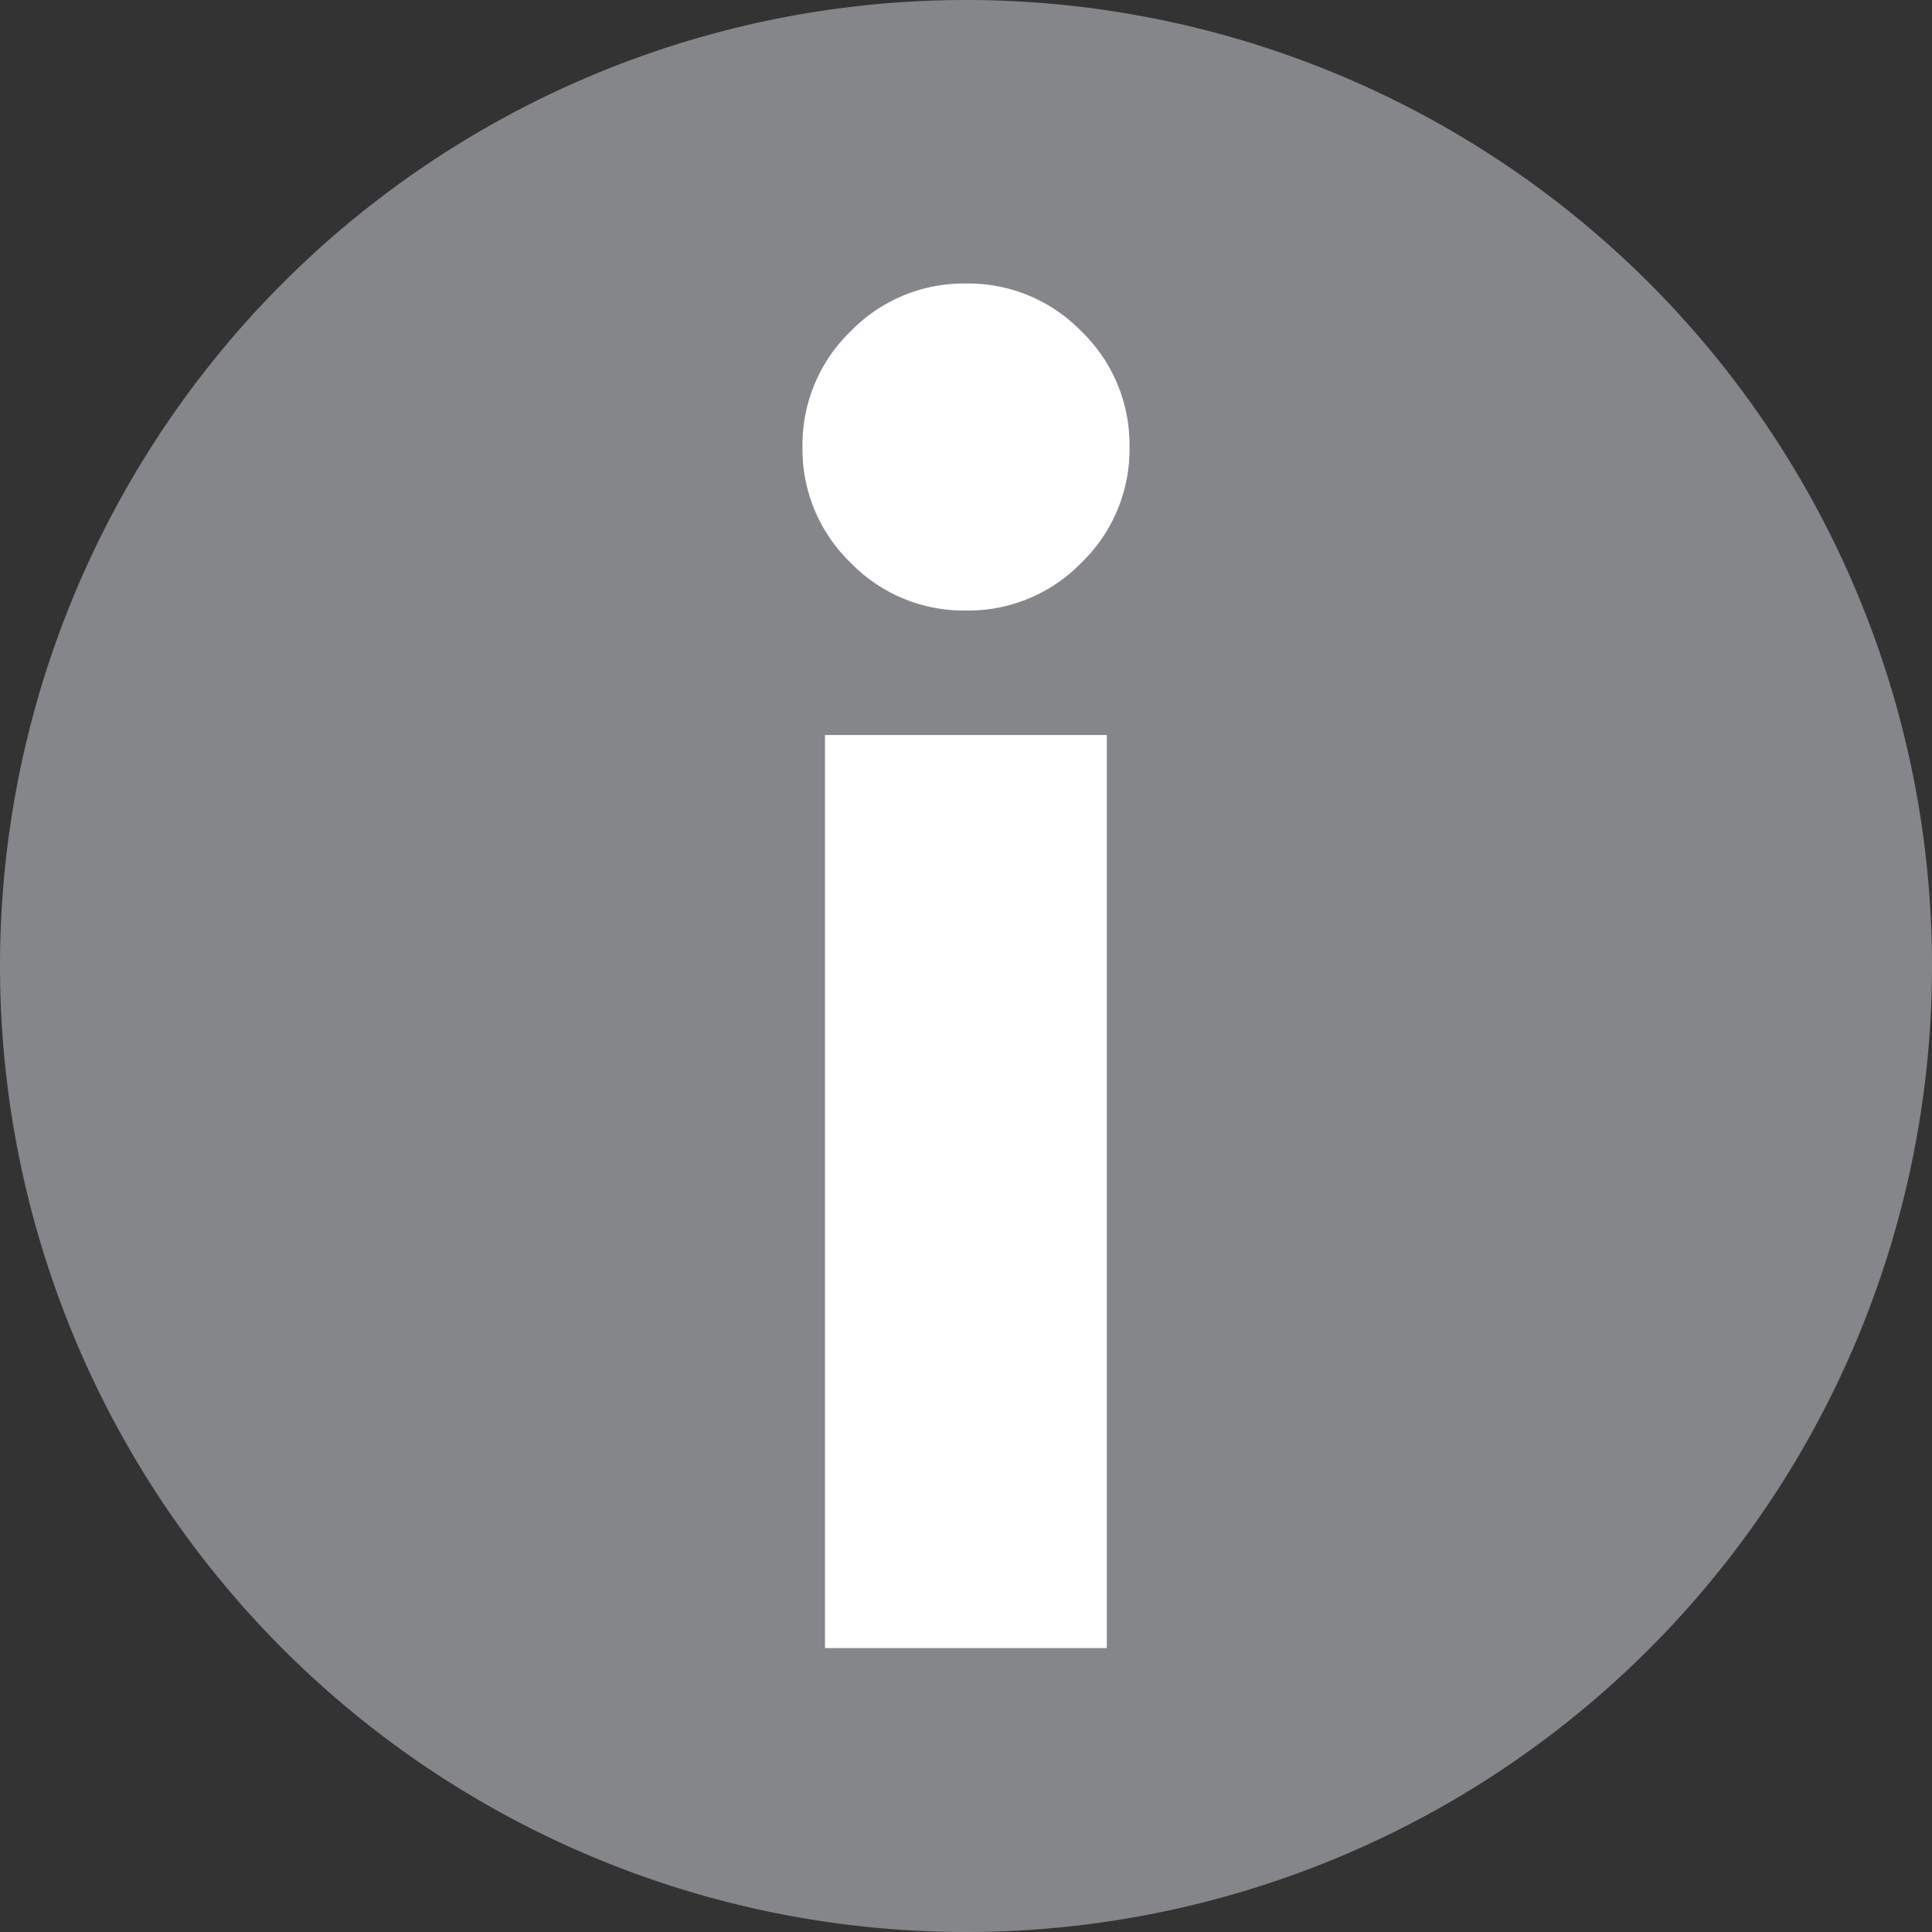
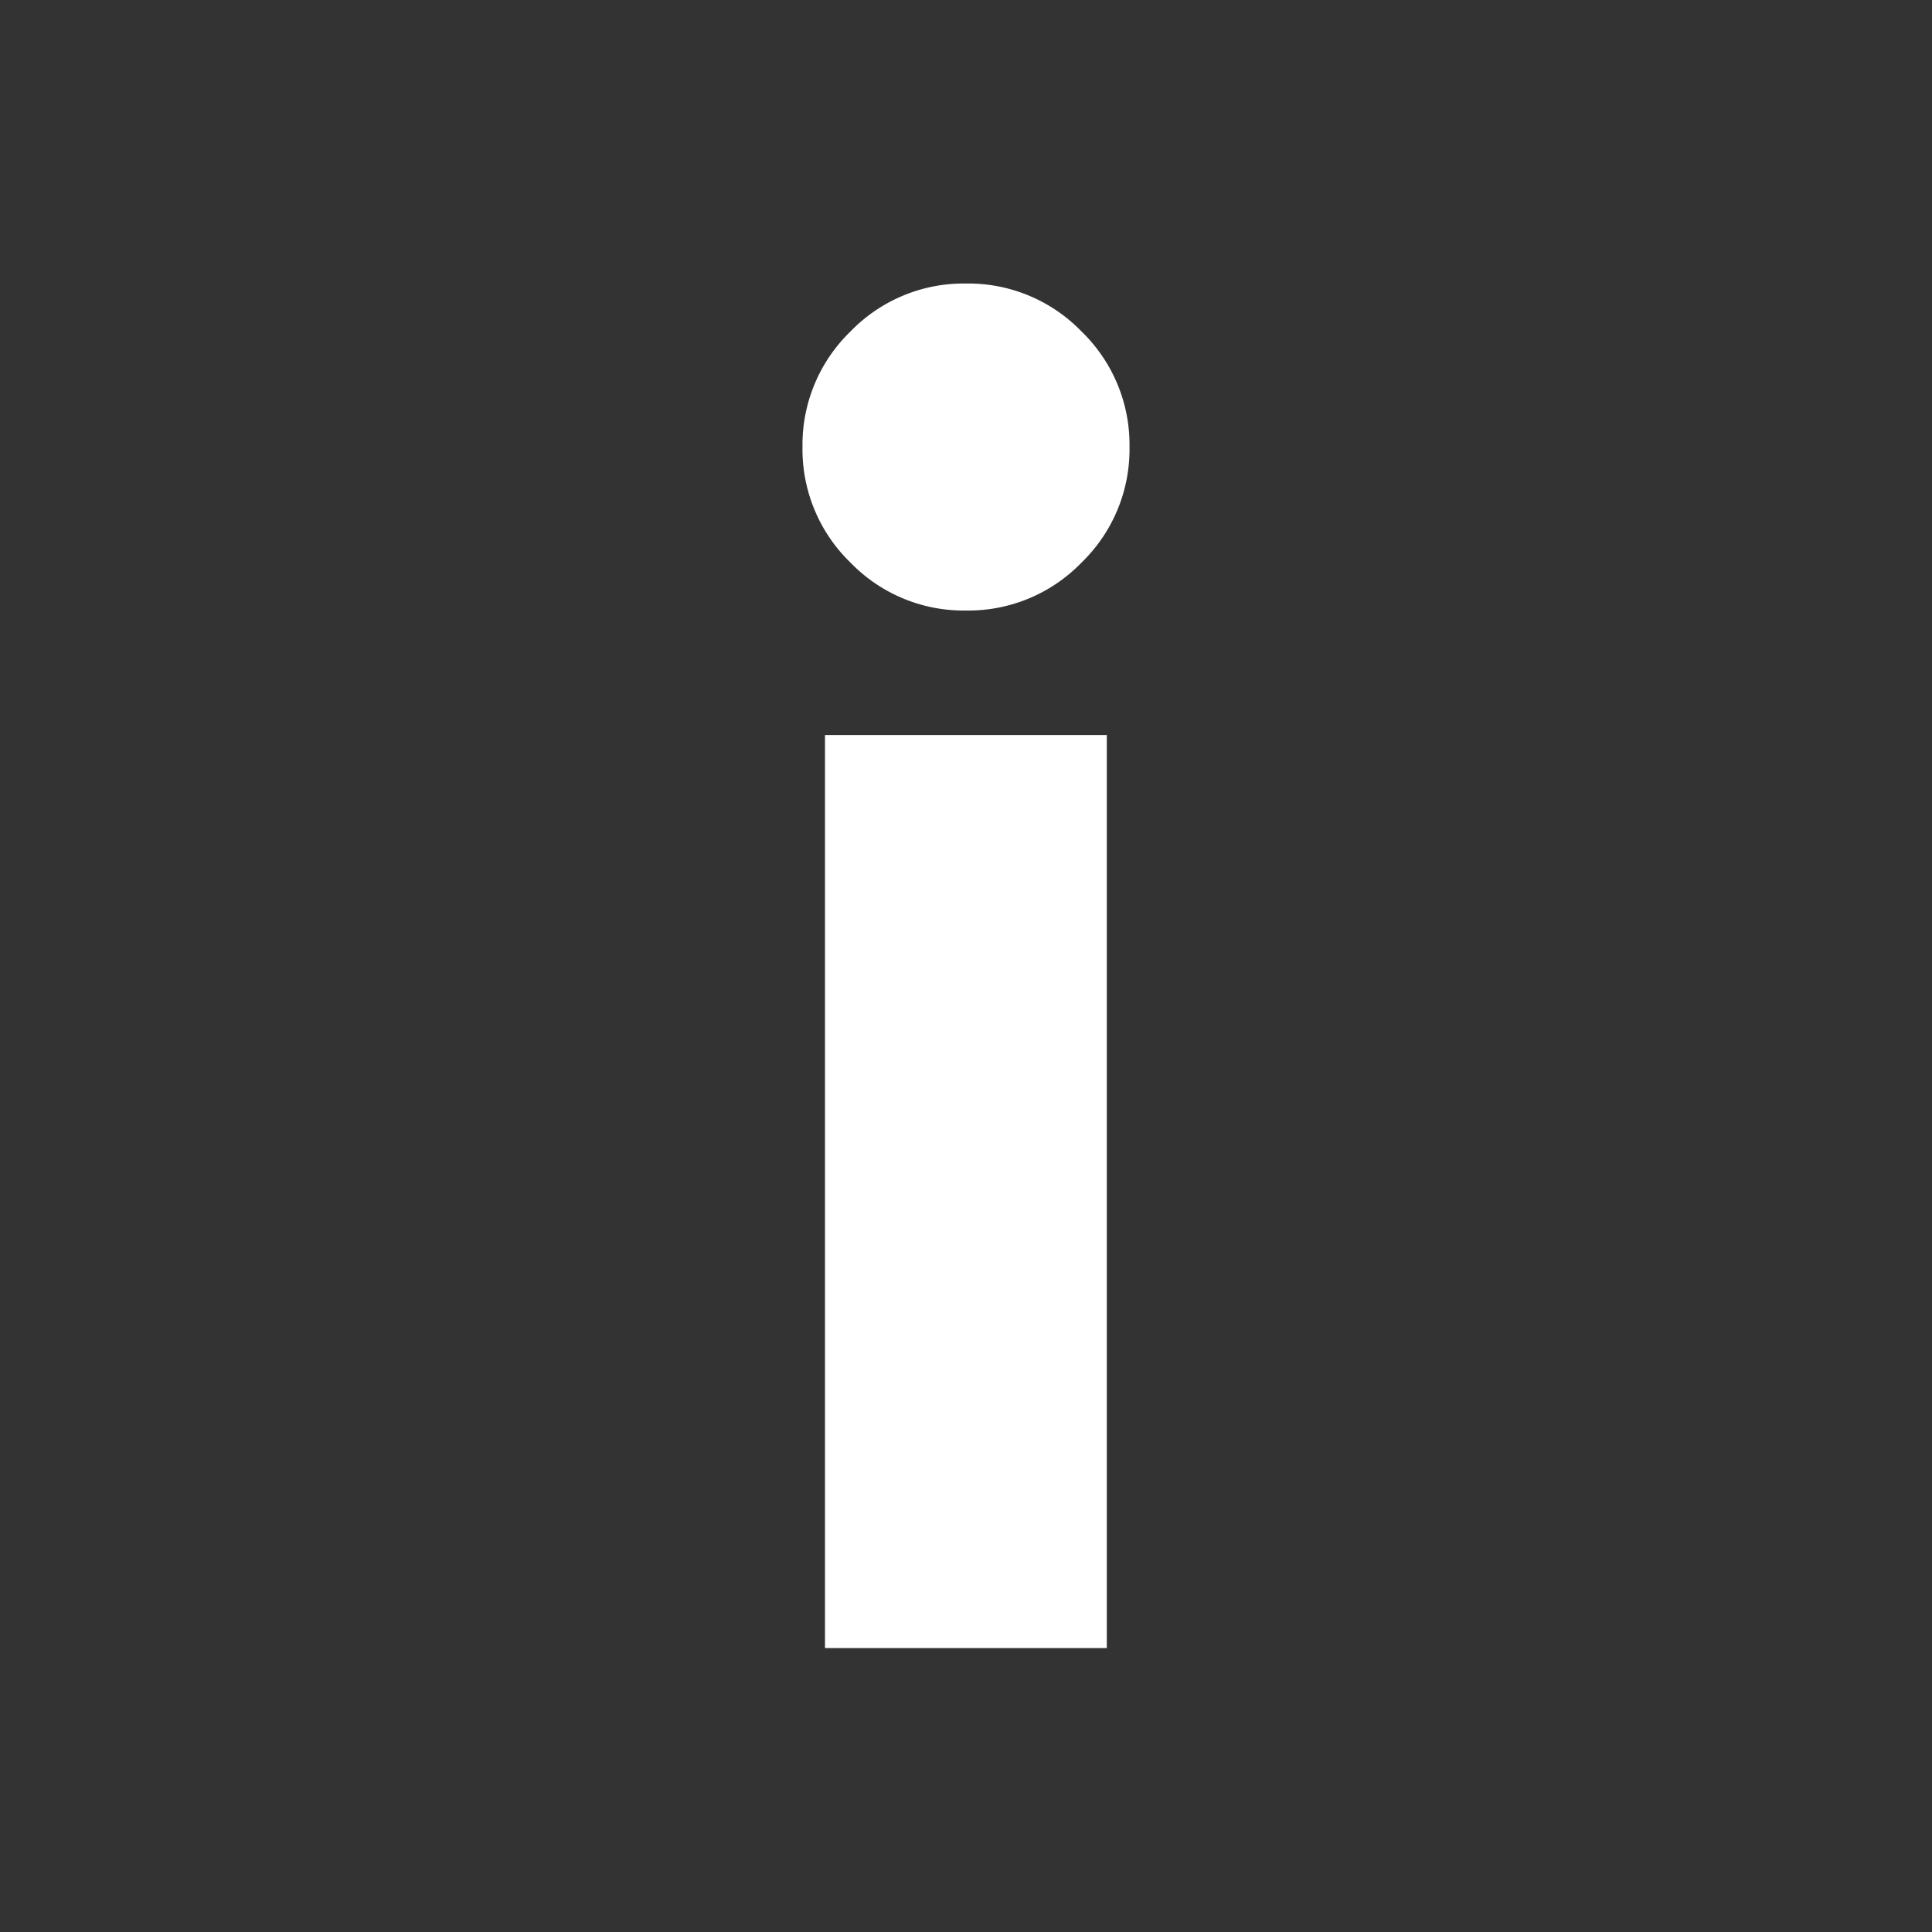
<svg xmlns="http://www.w3.org/2000/svg" width="18.126" height="18.126" viewBox="0 0 18.126 18.126">
  <rect x="0" y="0" width="18.126" height="18.126" fill="#333333" stroke="none" />
  <g transform="translate(-15769 -10667)">
-     <path d="M-1.437-2.874a9.063,9.063,0,0,0,9.063-9.063A9.063,9.063,0,0,0-1.437-21,9.063,9.063,0,0,0-10.5-11.937,9.063,9.063,0,0,0-1.437-2.874" transform="translate(15779.5 10688)" fill="#85868a" />
    <path d="M8.934-5.116h2.644v-8.566H8.934ZM9.173-15.3a1.478,1.478,0,0,0,1.084.45,1.478,1.478,0,0,0,1.084-.45,1.478,1.478,0,0,0,.45-1.084,1.478,1.478,0,0,0-.45-1.084,1.478,1.478,0,0,0-1.084-.45,1.478,1.478,0,0,0-1.084.45,1.478,1.478,0,0,0-.45,1.084,1.478,1.478,0,0,0,.45,1.084" transform="translate(15767.806 10687.578)" fill="#fff" />
    <path d="M0-2.874H18.126V-21H0Z" transform="translate(15769 10688)" fill="none" />
  </g>
</svg>